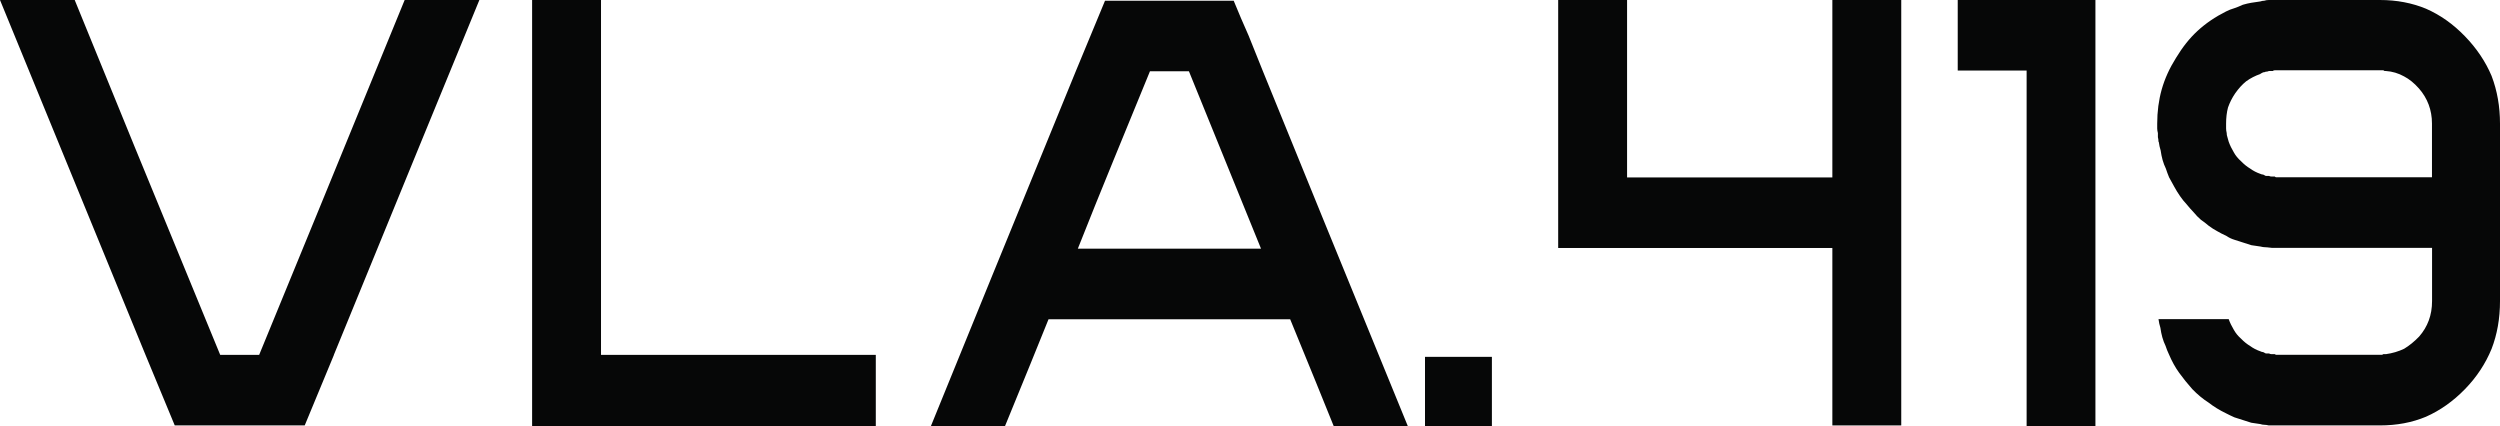
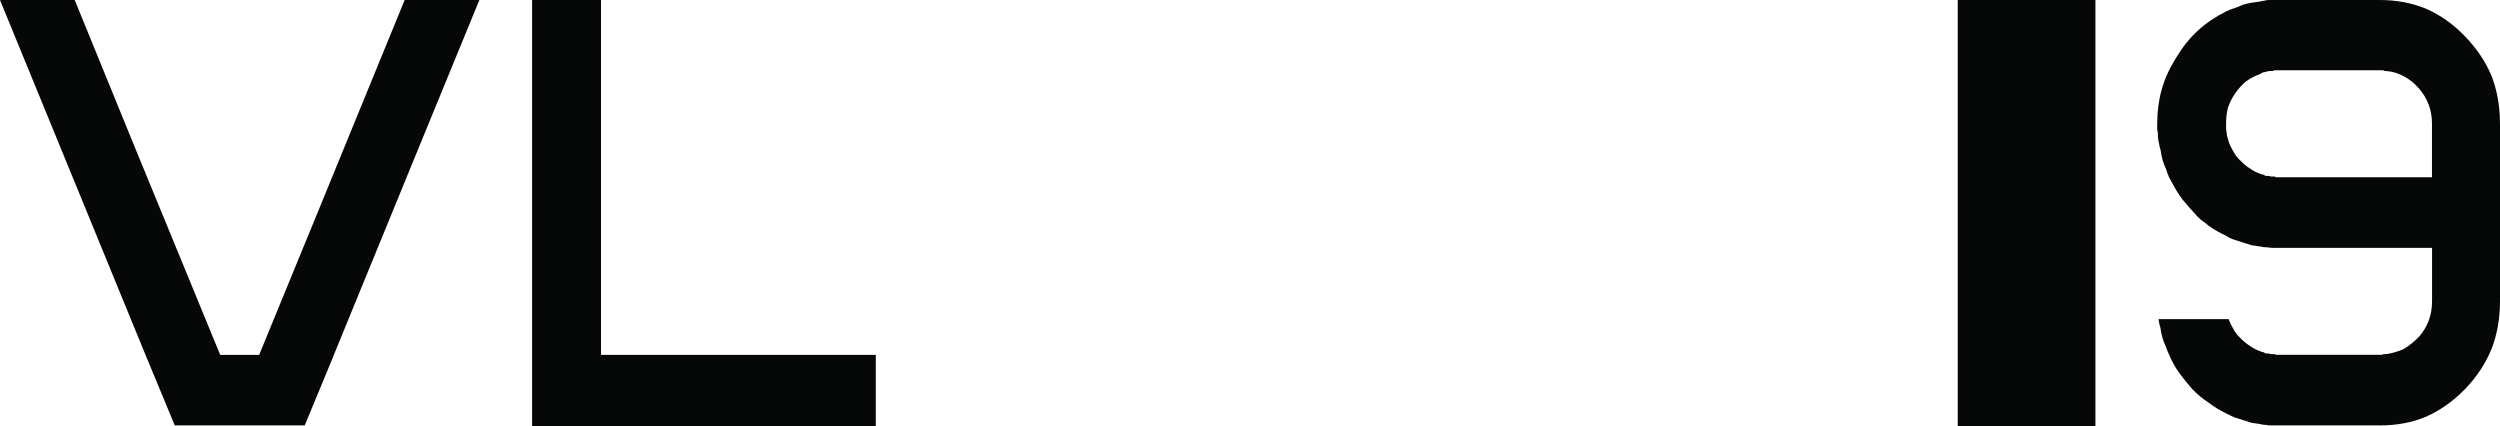
<svg xmlns="http://www.w3.org/2000/svg" width="176" height="30" viewBox="0 0 176 30" fill="none">
  <path d="M23.51 24.983C23.052 26.089 22.368 27.744 21.452 29.95H12.302C11.844 28.844 11.16 27.188 10.243 24.983C7.959 19.429 4.544 11.101 0 0H5.259C7.513 5.554 10.928 13.882 15.502 24.983H18.245C20.529 19.429 23.944 11.108 28.488 0H33.748C31.463 5.554 28.049 13.882 23.504 24.983H23.51Z" fill="#060707" />
  <path d="M61.656 29.994H37.461V0H42.311V24.983H61.656V30V29.994Z" fill="#060707" />
-   <path d="M88.91 5.017C91.164 10.571 94.566 18.898 99.111 30H93.894C93.222 28.326 92.202 25.823 90.828 22.475H73.817C73.145 24.149 72.125 26.651 70.751 30H65.534C67.788 24.446 71.19 16.125 75.735 5.017C76.193 3.911 76.877 2.256 77.793 0.051H86.852C87.188 0.872 87.536 1.693 87.902 2.508C88.238 3.361 88.574 4.195 88.91 5.017ZM75.875 17.508H88.776C87.646 14.735 85.954 10.571 83.7 5.017H80.957C80.102 7.096 79.247 9.181 78.398 11.259C77.543 13.338 76.706 15.423 75.881 17.502L75.875 17.508Z" fill="#060707" />
-   <path d="M100.32 25.122H105.029V29.994H100.32V25.122Z" fill="#060707" />
-   <path d="M133.848 29.95H128.998V17.458H109.696V0H114.546V12.492H128.998V0H133.848V29.95Z" fill="#060707" />
-   <path d="M147.524 29.994H142.674V4.966H137.824V0H147.518V29.994H147.524Z" fill="#060707" />
+   <path d="M147.524 29.994H142.674H137.824V0H147.518V29.994H147.524Z" fill="#060707" />
  <path d="M151.958 9.983C151.958 9.857 151.94 9.749 151.916 9.655V9.37C151.885 9.244 151.867 9.136 151.867 9.042V8.713C151.867 7.86 151.971 7.058 152.184 6.299C152.398 5.541 152.734 4.802 153.192 4.075C153.65 3.317 154.151 2.685 154.701 2.18C155.281 1.643 155.953 1.188 156.71 0.809C156.894 0.714 157.089 0.638 157.303 0.575C157.486 0.512 157.682 0.436 157.895 0.335C158.109 0.272 158.305 0.227 158.488 0.196C158.671 0.164 158.885 0.133 159.129 0.101C159.221 0.07 159.313 0.051 159.404 0.051C159.496 0.019 159.6 0 159.722 0H167.54C168.731 0 169.812 0.209 170.79 0.613C171.798 1.055 172.708 1.7 173.532 2.553C174.357 3.406 174.98 4.334 175.408 5.345C175.805 6.388 176 7.506 176 8.707V21.198C176 22.43 175.798 23.549 175.408 24.56C174.98 25.602 174.357 26.55 173.532 27.397C172.708 28.244 171.791 28.894 170.79 29.337C169.812 29.747 168.731 29.95 167.54 29.95H159.722C159.6 29.918 159.496 29.905 159.404 29.905C159.313 29.905 159.221 29.886 159.129 29.855C158.885 29.823 158.671 29.791 158.488 29.76C158.305 29.697 158.109 29.634 157.895 29.57C157.682 29.507 157.486 29.444 157.303 29.381C157.089 29.286 156.894 29.191 156.71 29.096C156.252 28.875 155.843 28.623 155.477 28.338C155.08 28.085 154.701 27.77 154.334 27.39C153.998 27.011 153.693 26.632 153.418 26.253C153.143 25.874 152.899 25.432 152.685 24.926C152.594 24.737 152.52 24.547 152.459 24.358C152.368 24.168 152.288 23.966 152.227 23.745C152.166 23.524 152.123 23.302 152.093 23.081C152.032 22.892 151.989 22.69 151.958 22.468H156.9C156.991 22.721 157.114 22.974 157.266 23.227C157.388 23.448 157.553 23.65 157.767 23.84C157.981 24.061 158.195 24.231 158.409 24.358C158.622 24.516 158.867 24.642 159.142 24.737C159.203 24.768 159.264 24.787 159.325 24.787C159.386 24.819 159.447 24.851 159.508 24.882H159.734C159.795 24.914 159.856 24.933 159.917 24.933H160.143C160.143 24.933 160.204 24.977 160.235 24.977H167.693C167.693 24.977 167.754 24.964 167.785 24.933H167.968C168.426 24.869 168.853 24.743 169.25 24.553C169.617 24.332 169.965 24.048 170.301 23.701C170.607 23.353 170.833 22.974 170.985 22.563C171.138 22.152 171.217 21.698 171.217 21.192V17.452H159.966C159.691 17.42 159.508 17.401 159.416 17.401C159.355 17.401 159.264 17.388 159.142 17.357C158.897 17.325 158.683 17.294 158.5 17.262C158.317 17.199 158.121 17.136 157.908 17.073C157.694 17.009 157.498 16.946 157.315 16.883C157.101 16.82 156.906 16.725 156.723 16.599C156.509 16.504 156.295 16.396 156.081 16.27C155.898 16.175 155.703 16.049 155.489 15.891C155.306 15.733 155.122 15.594 154.939 15.468C154.756 15.31 154.591 15.139 154.438 14.95C154.255 14.76 154.09 14.57 153.937 14.381C153.785 14.223 153.632 14.033 153.479 13.812C153.327 13.591 153.186 13.37 153.07 13.149C152.948 12.928 152.826 12.706 152.704 12.485C152.612 12.264 152.539 12.062 152.478 11.872C152.386 11.683 152.307 11.481 152.245 11.259C152.184 11.038 152.142 10.817 152.111 10.596C152.05 10.406 152.007 10.204 151.977 9.983H151.958ZM159.135 5.206C158.769 5.333 158.433 5.503 158.128 5.725C157.853 5.946 157.596 6.23 157.352 6.578C157.138 6.893 156.973 7.222 156.851 7.569C156.759 7.917 156.717 8.296 156.717 8.707V9.035C156.717 9.13 156.729 9.244 156.759 9.364C156.759 9.459 156.772 9.553 156.808 9.648C156.839 9.743 156.869 9.857 156.9 9.977C156.991 10.23 157.114 10.482 157.266 10.735C157.388 10.956 157.553 11.158 157.767 11.348C157.981 11.569 158.195 11.74 158.409 11.866C158.622 12.024 158.867 12.15 159.142 12.245C159.203 12.277 159.264 12.289 159.325 12.289C159.386 12.321 159.447 12.353 159.508 12.384H159.734C159.795 12.416 159.856 12.428 159.917 12.428H160.143C160.174 12.46 160.204 12.479 160.235 12.479H171.211V8.694C171.211 8.22 171.132 7.778 170.979 7.367C170.826 6.957 170.6 6.578 170.295 6.23C169.959 5.851 169.611 5.567 169.244 5.377C168.847 5.156 168.42 5.029 167.962 4.998H167.87C167.87 4.998 167.809 4.947 167.778 4.947H160.143C160.082 4.947 160.039 4.966 160.009 4.998H159.734C159.673 5.029 159.6 5.048 159.508 5.048C159.447 5.08 159.386 5.093 159.325 5.093C159.264 5.124 159.203 5.156 159.142 5.187L159.135 5.206Z" fill="#060707" />
</svg>